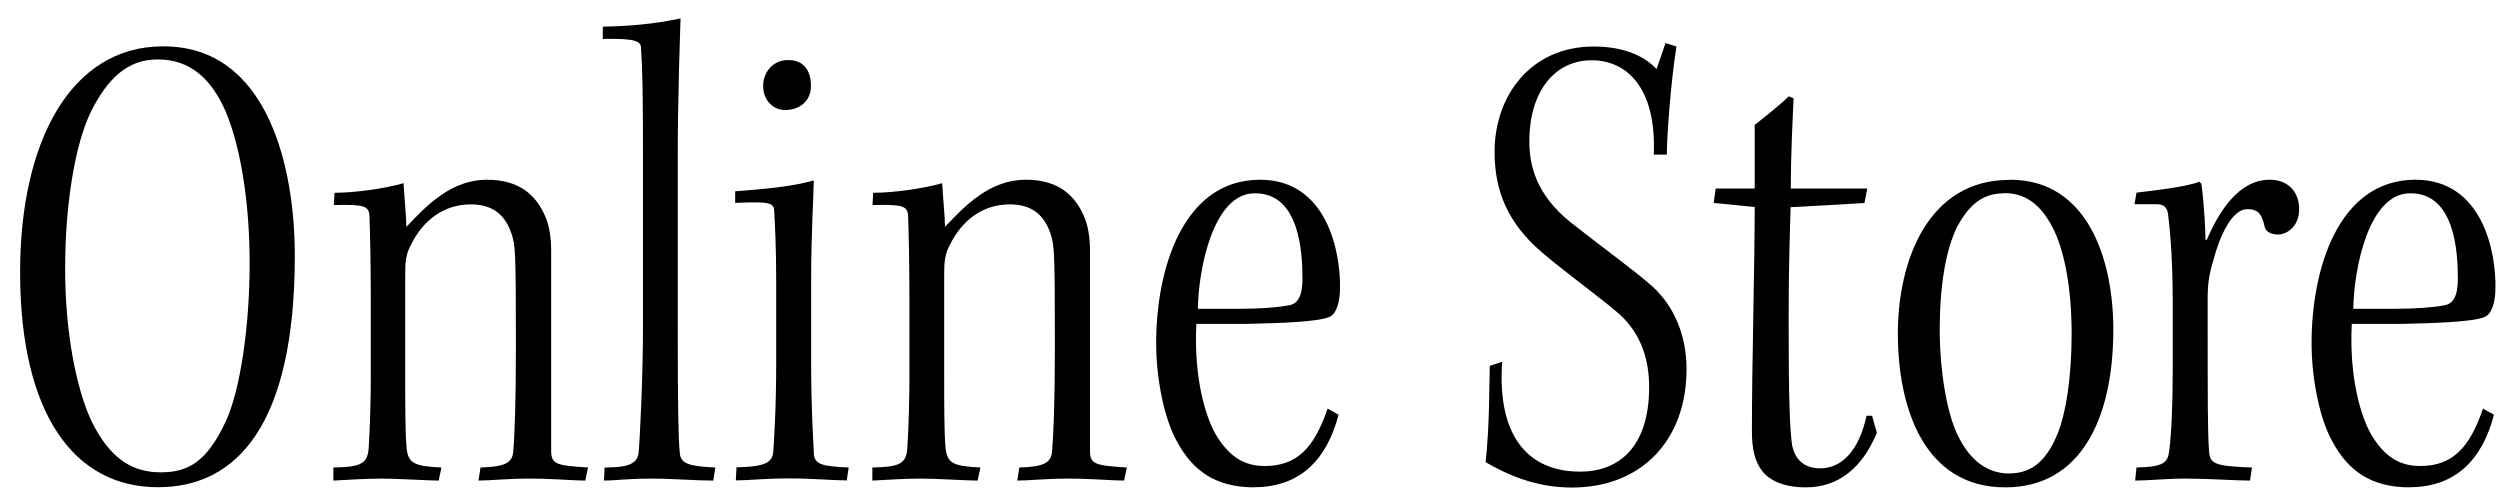
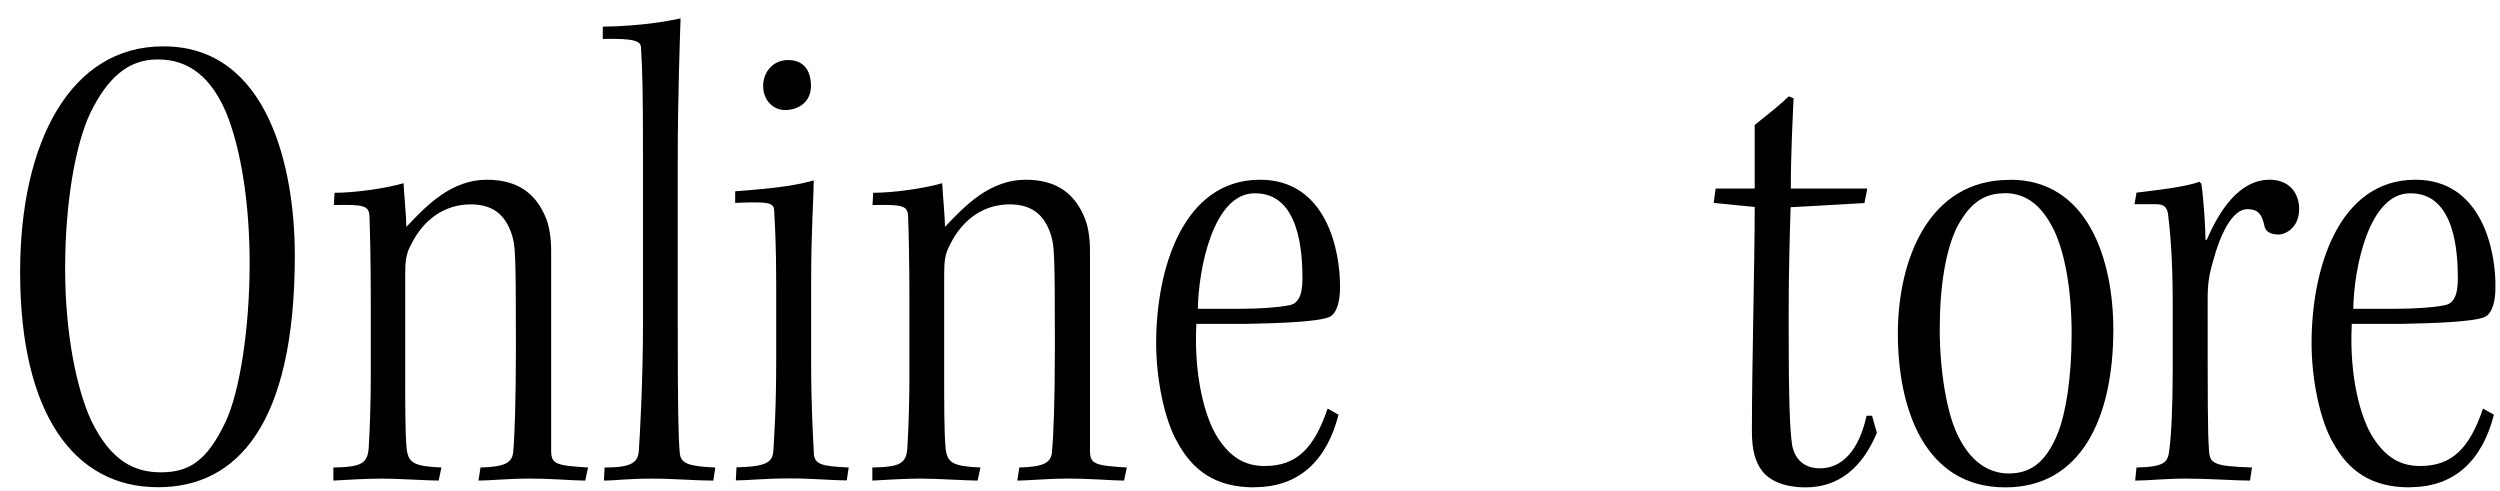
<svg xmlns="http://www.w3.org/2000/svg" width="112" height="22" viewBox="0 0 112 22" fill="none">
  <path d="M7.329 2.077C12.014 2.077 13.208 7.526 13.208 11.448C13.208 19.04 10.606 21.827 7.084 21.827C3.348 21.835 0.901 18.587 0.901 12.182C0.901 6.34 3.17 2.077 7.299 2.077H7.329ZM7.055 2.663C5.735 2.663 4.816 3.493 4.052 5.05C3.378 6.459 2.918 9.09 2.918 12.034C2.918 14.977 3.437 17.424 4.082 18.832C4.942 20.611 5.98 21.16 7.203 21.16C8.426 21.16 9.257 20.7 10.109 18.891C10.754 17.512 11.184 14.666 11.184 11.789C11.184 9.187 10.813 6.674 10.109 4.991C9.464 3.523 8.515 2.663 7.077 2.663H7.047H7.055Z" fill="black" />
  <path d="M14.958 20.944C16.181 20.915 16.485 20.788 16.522 19.995C16.581 19.046 16.611 17.756 16.611 16.874V13.568C16.611 11.788 16.581 10.506 16.552 9.675C16.522 9.216 16.307 9.156 14.958 9.186L14.987 8.637C15.877 8.637 17.226 8.452 18.079 8.207C18.109 8.786 18.205 9.735 18.205 10.165C19.124 9.186 20.229 8.052 21.815 8.052C23.283 8.052 24.017 8.756 24.418 9.675C24.603 10.076 24.692 10.624 24.692 11.24V20.18C24.692 20.796 24.907 20.855 26.345 20.944L26.219 21.53C25.671 21.53 24.811 21.441 23.706 21.441C22.757 21.441 21.927 21.53 21.437 21.53L21.526 20.944C22.631 20.915 22.965 20.729 22.994 20.21C23.053 19.595 23.113 18.008 23.113 15.525C23.113 11.21 23.083 10.995 22.927 10.506C22.653 9.646 22.097 9.156 21.089 9.156C19.866 9.156 18.946 9.89 18.427 10.936C18.183 11.366 18.153 11.729 18.153 12.315V16.874C18.153 18.008 18.153 19.387 18.212 20.025C18.272 20.759 18.546 20.885 19.777 20.944L19.651 21.53C19.191 21.53 17.812 21.441 17.108 21.441C16.404 21.441 15.484 21.5 14.935 21.53V20.944H14.958Z" fill="black" />
  <path d="M26.997 1.195C28.777 1.165 29.904 0.95 30.489 0.824C30.459 1.832 30.363 4.316 30.363 7.163V14.665C30.363 18.432 30.393 19.596 30.452 20.27C30.482 20.789 30.882 20.886 32.046 20.945L31.957 21.531C31.164 21.531 30.178 21.442 29.229 21.442C28.065 21.442 27.546 21.531 27.057 21.531L27.086 20.945C28.339 20.945 28.584 20.7 28.621 20.181C28.658 19.662 28.806 17.06 28.806 14.577V7.133C28.806 3.916 28.777 3.122 28.717 2.144C28.717 1.84 28.443 1.714 27.005 1.744V1.195H26.997Z" fill="black" />
  <path d="M37.925 21.522C37.31 21.522 36.428 21.433 35.353 21.433C34.278 21.433 33.514 21.522 32.965 21.522L32.995 20.936C34.374 20.907 34.619 20.692 34.648 20.173C34.678 19.587 34.774 18.46 34.774 16.103V12.707C34.774 10.995 34.715 10.016 34.685 9.49C34.685 9.06 34.47 9.03 32.936 9.089V8.57C34.04 8.481 35.419 8.385 36.457 8.081C36.457 8.63 36.339 10.379 36.339 12.611V16.132C36.339 18.371 36.428 19.528 36.457 20.24C36.457 20.818 36.798 20.885 38.022 20.944L37.933 21.53L37.925 21.522ZM35.323 2.691C35.998 2.691 36.331 3.151 36.331 3.855C36.331 4.56 35.783 4.93 35.167 4.93C34.648 4.93 34.189 4.5 34.189 3.855C34.189 3.21 34.648 2.691 35.293 2.691H35.323Z" fill="black" />
  <path d="M39.089 20.944C40.312 20.915 40.624 20.788 40.653 19.995C40.713 19.046 40.742 17.756 40.742 16.874V13.568C40.742 11.788 40.713 10.506 40.683 9.675C40.653 9.216 40.438 9.156 39.089 9.186L39.119 8.637C40.008 8.637 41.358 8.452 42.21 8.207C42.24 8.786 42.336 9.735 42.336 10.165C43.255 9.186 44.36 8.052 45.954 8.052C47.422 8.052 48.156 8.756 48.556 9.675C48.742 10.076 48.831 10.624 48.831 11.24V20.18C48.831 20.796 49.045 20.855 50.484 20.944L50.358 21.53C49.809 21.53 48.949 21.441 47.844 21.441C46.896 21.441 46.065 21.53 45.576 21.53L45.665 20.944C46.77 20.915 47.103 20.729 47.133 20.21C47.192 19.595 47.259 18.008 47.259 15.525C47.259 11.21 47.229 10.995 47.074 10.506C46.799 9.646 46.243 9.156 45.235 9.156C44.012 9.156 43.092 9.89 42.573 10.936C42.329 11.366 42.299 11.729 42.299 12.315V16.874C42.299 18.008 42.299 19.387 42.358 20.025C42.418 20.759 42.699 20.885 43.923 20.944L43.797 21.53C43.337 21.53 41.958 21.441 41.254 21.441C40.55 21.441 39.63 21.5 39.081 21.53V20.944H39.089Z" fill="black" />
  <path d="M56.207 21.834C54.465 21.834 53.449 21.1 52.745 19.81C52.167 18.802 51.796 16.993 51.796 15.369C51.796 12.063 52.989 8.052 56.452 8.052C59.425 8.052 60.062 11.24 60.032 12.922C60.032 13.441 59.907 14.057 59.543 14.205C59.024 14.42 57.341 14.479 55.866 14.509H53.597C53.471 16.956 54.027 18.794 54.546 19.595C55.132 20.514 55.799 20.877 56.659 20.877C58.068 20.877 58.861 20.114 59.477 18.305L59.966 18.579C59.447 20.603 58.224 21.826 56.2 21.826L56.207 21.834ZM56.207 8.66C54.368 8.66 53.694 11.996 53.664 13.834H55.532C56.452 13.834 57.245 13.775 57.734 13.679C58.135 13.619 58.35 13.278 58.35 12.485C58.35 11.321 58.224 8.66 56.237 8.66H56.207Z" fill="black" />
-   <path d="M67.298 16.2C67.054 19.692 68.581 21.13 70.79 21.13C72.503 21.13 73.882 20.055 73.882 17.334C73.882 15.955 73.422 14.762 72.347 13.902C71.583 13.257 70.078 12.16 69.07 11.3C67.535 9.98 66.957 8.542 66.957 6.8C66.957 4.286 68.581 2.084 71.398 2.084C72.807 2.084 73.696 2.544 74.215 3.093L74.616 1.929L75.105 2.084C74.831 3.827 74.675 6.184 74.675 6.926H74.089C74.215 3.953 72.896 2.7 71.302 2.7C69.708 2.7 68.514 4.019 68.514 6.347C68.514 7.452 68.855 8.734 70.323 9.928C72.036 11.277 73.2 12.1 74.03 12.834C75.008 13.724 75.557 15.036 75.557 16.541C75.557 19.692 73.57 21.842 70.412 21.842C68.788 21.842 67.506 21.256 66.557 20.707C66.742 18.965 66.713 17.245 66.742 16.393L67.291 16.207L67.298 16.2Z" fill="black" />
  <path d="M83.653 8.452L83.527 9.097L80.22 9.283C80.19 10.32 80.131 11.885 80.131 14.339C80.131 18.105 80.19 19.269 80.287 19.944C80.413 20.588 80.835 20.981 81.54 20.981C82.518 20.981 83.282 20.188 83.623 18.624H83.868L84.083 19.387C83.438 20.952 82.37 21.834 80.902 21.834C79.924 21.834 79.278 21.53 78.945 21.1C78.641 20.7 78.485 20.181 78.485 19.321C78.485 16.378 78.611 11.692 78.611 9.275L76.773 9.09L76.862 8.445H78.611V5.598C79.227 5.109 79.835 4.619 80.138 4.315L80.353 4.404C80.324 5.049 80.228 6.851 80.228 8.445H83.66L83.653 8.452Z" fill="black" />
  <path d="M90.051 8.052C93.572 8.052 94.677 11.699 94.677 14.761C94.677 18.772 93.209 21.834 89.836 21.834C86.188 21.834 85.024 18.253 85.024 14.947C85.024 11.64 86.403 8.059 90.014 8.059H90.043L90.051 8.052ZM89.777 8.66C88.798 8.66 88.183 9.208 87.664 10.194C87.174 11.203 86.9 12.796 86.9 14.754C86.9 16.563 87.204 18.461 87.693 19.469C88.242 20.633 89.043 21.211 89.992 21.211C90.941 21.211 91.645 20.751 92.193 19.402C92.534 18.542 92.809 16.985 92.809 14.961C92.809 12.937 92.505 11.38 92.045 10.365C91.585 9.416 90.941 8.652 89.806 8.652H89.777V8.66Z" fill="black" />
  <path d="M97.338 13.53C97.338 11.329 97.183 10.039 97.123 9.549C97.064 9.275 96.938 9.149 96.604 9.149H95.626L95.715 8.63C96.419 8.541 97.917 8.385 98.532 8.141L98.621 8.23C98.747 9.119 98.806 10.372 98.806 10.743H98.865C99.414 9.46 100.304 8.052 101.683 8.052C102.513 8.052 103.002 8.6 103.002 9.371C103.002 10.202 102.387 10.506 102.083 10.506C101.838 10.506 101.564 10.446 101.468 10.202C101.342 9.653 101.223 9.371 100.674 9.371C100 9.371 99.451 10.535 99.147 11.699C98.962 12.315 98.903 12.737 98.903 13.382C98.903 18.038 98.903 19.35 98.962 20.151C98.992 20.766 99.147 20.885 100.889 20.944L100.8 21.53C100.185 21.53 98.903 21.441 97.954 21.441C97.005 21.441 96.241 21.53 95.655 21.53L95.715 20.944C96.938 20.915 97.123 20.729 97.183 20.18C97.272 19.506 97.338 18.253 97.338 16.533V13.53Z" fill="black" />
  <path d="M107.969 21.834C106.227 21.834 105.212 21.1 104.507 19.81C103.929 18.802 103.558 16.993 103.558 15.369C103.558 12.063 104.752 8.052 108.214 8.052C111.187 8.052 111.832 11.24 111.795 12.922C111.795 13.441 111.669 14.057 111.306 14.205C110.787 14.42 109.104 14.479 107.628 14.509H105.36C105.234 16.956 105.79 18.794 106.309 19.595C106.894 20.514 107.562 20.877 108.422 20.877C109.83 20.877 110.624 20.114 111.239 18.305L111.728 18.579C111.209 20.603 109.986 21.826 107.962 21.826L107.969 21.834ZM107.969 8.66C106.131 8.66 105.456 11.996 105.427 13.834H107.295C108.214 13.834 109.007 13.775 109.497 13.679C109.897 13.619 110.112 13.278 110.112 12.485C110.112 11.321 109.986 8.66 107.999 8.66H107.969Z" fill="black" />
</svg>